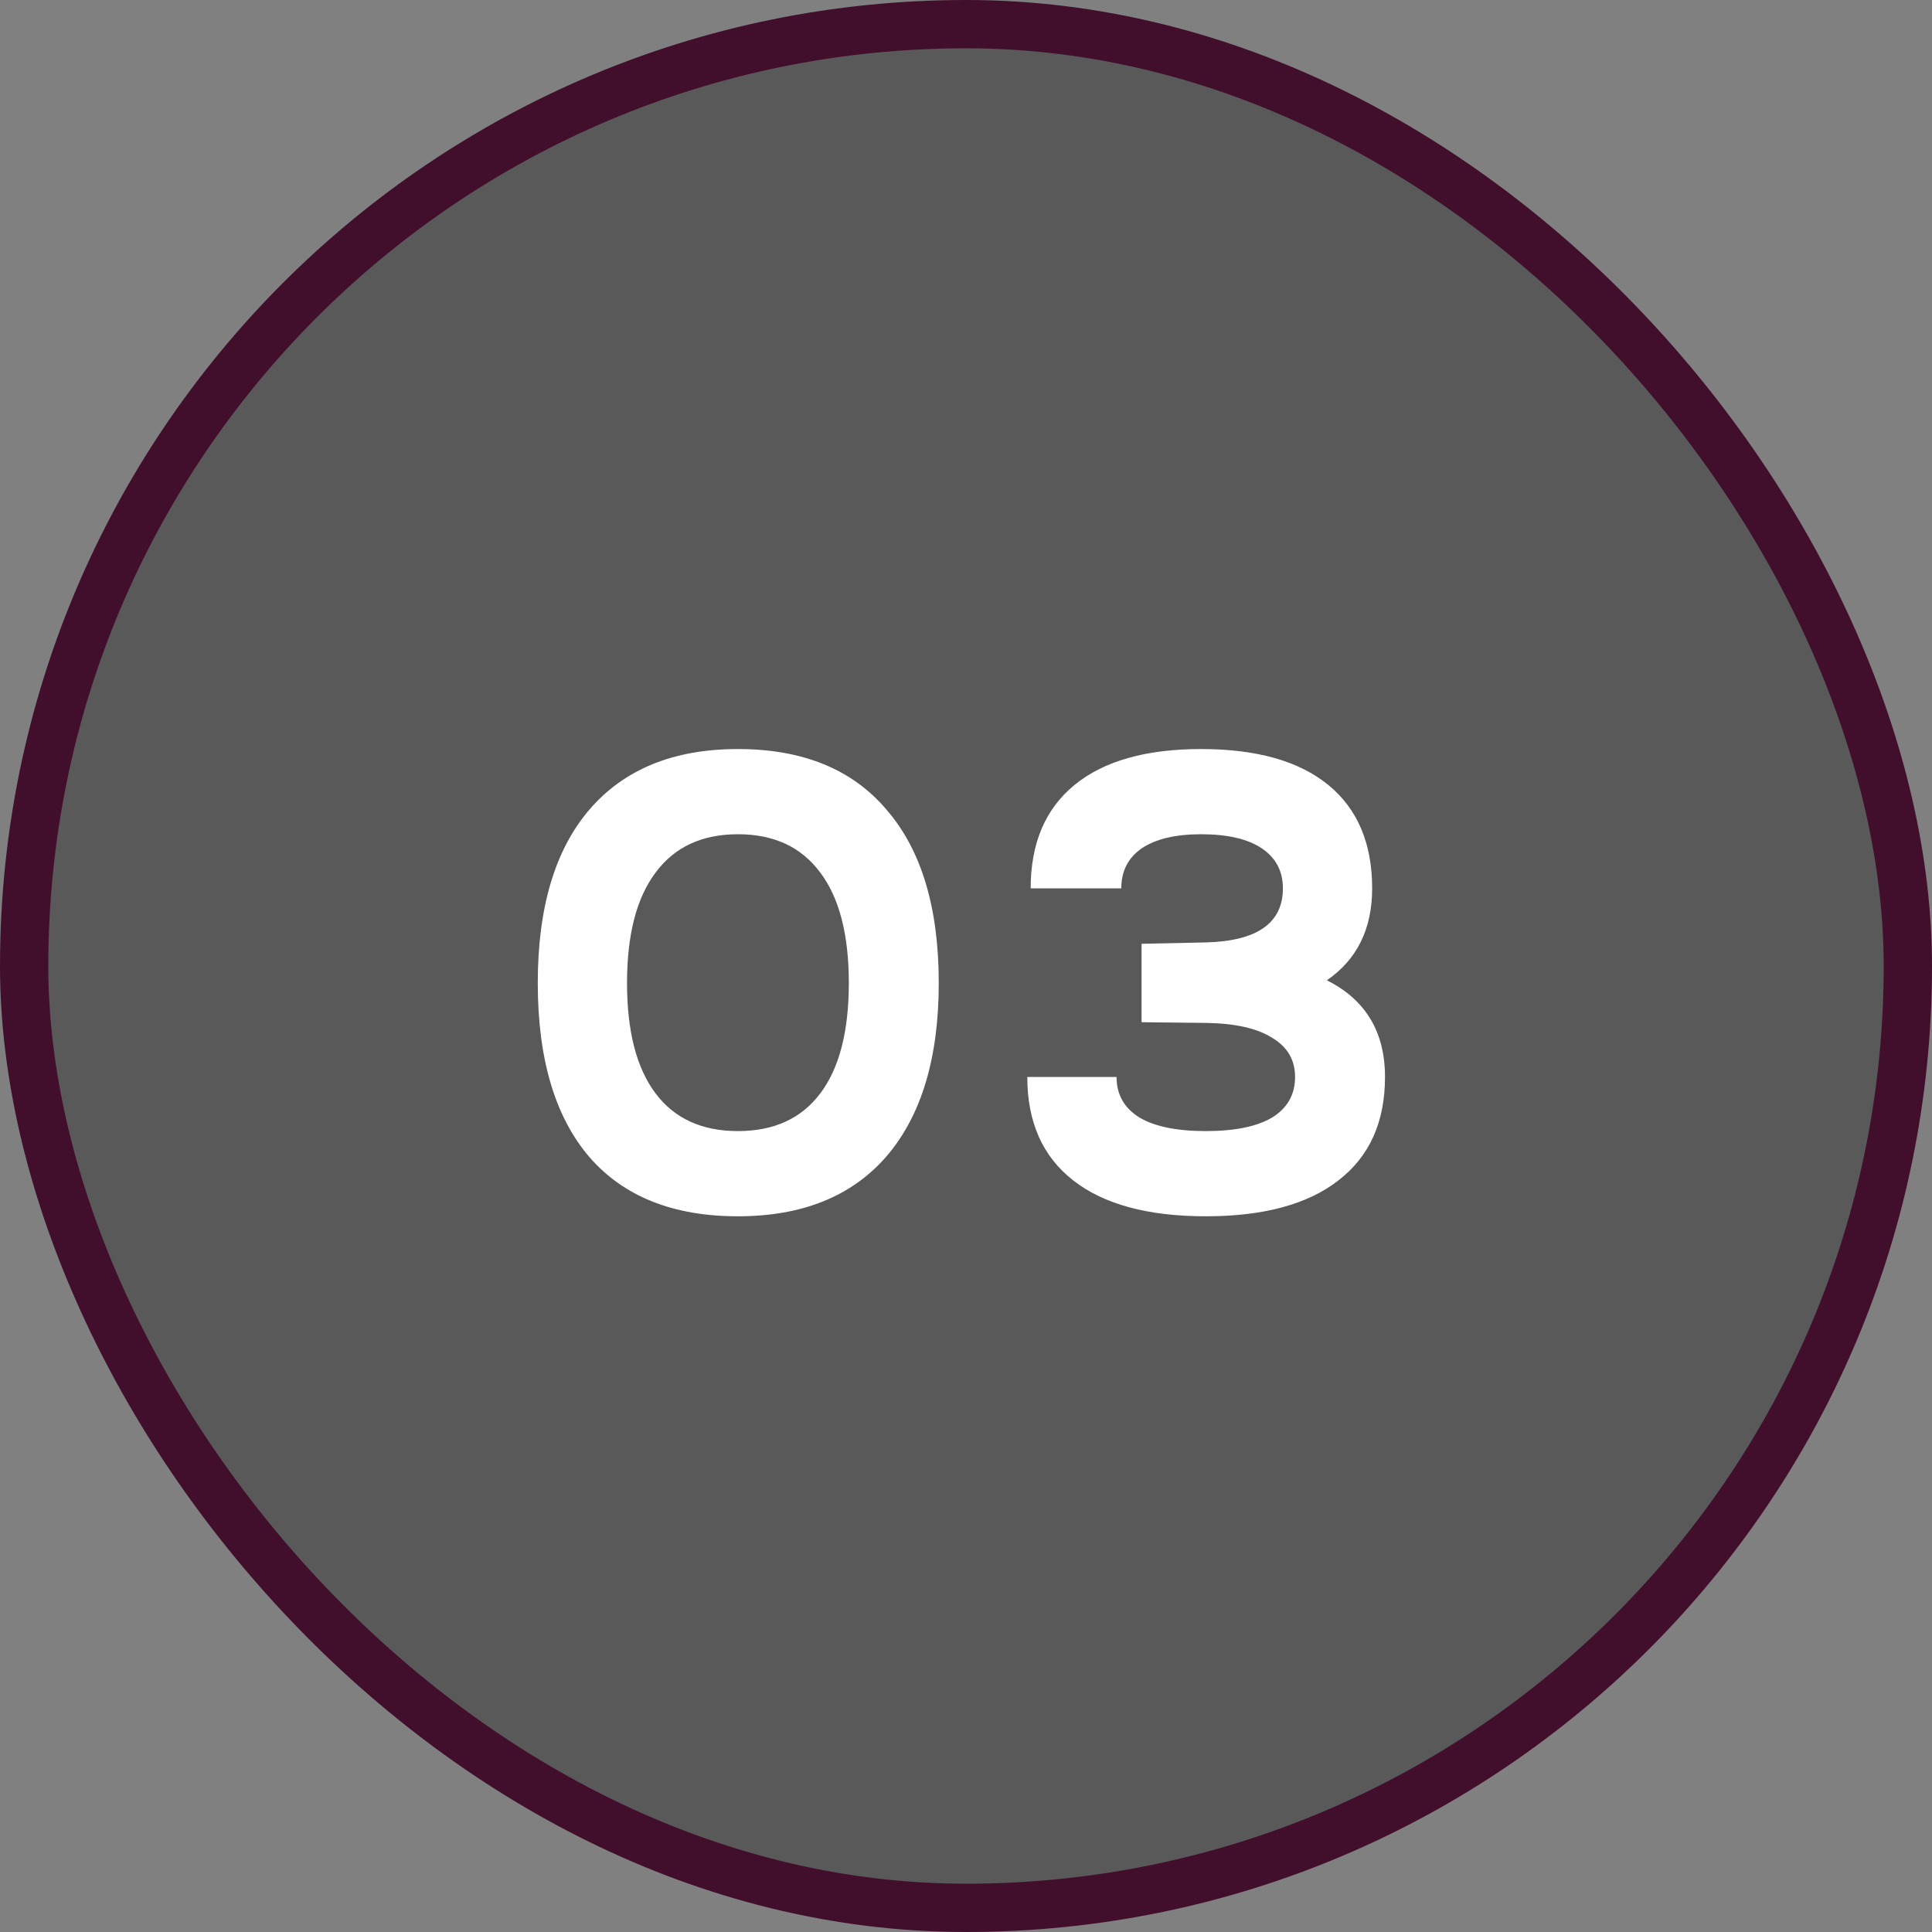
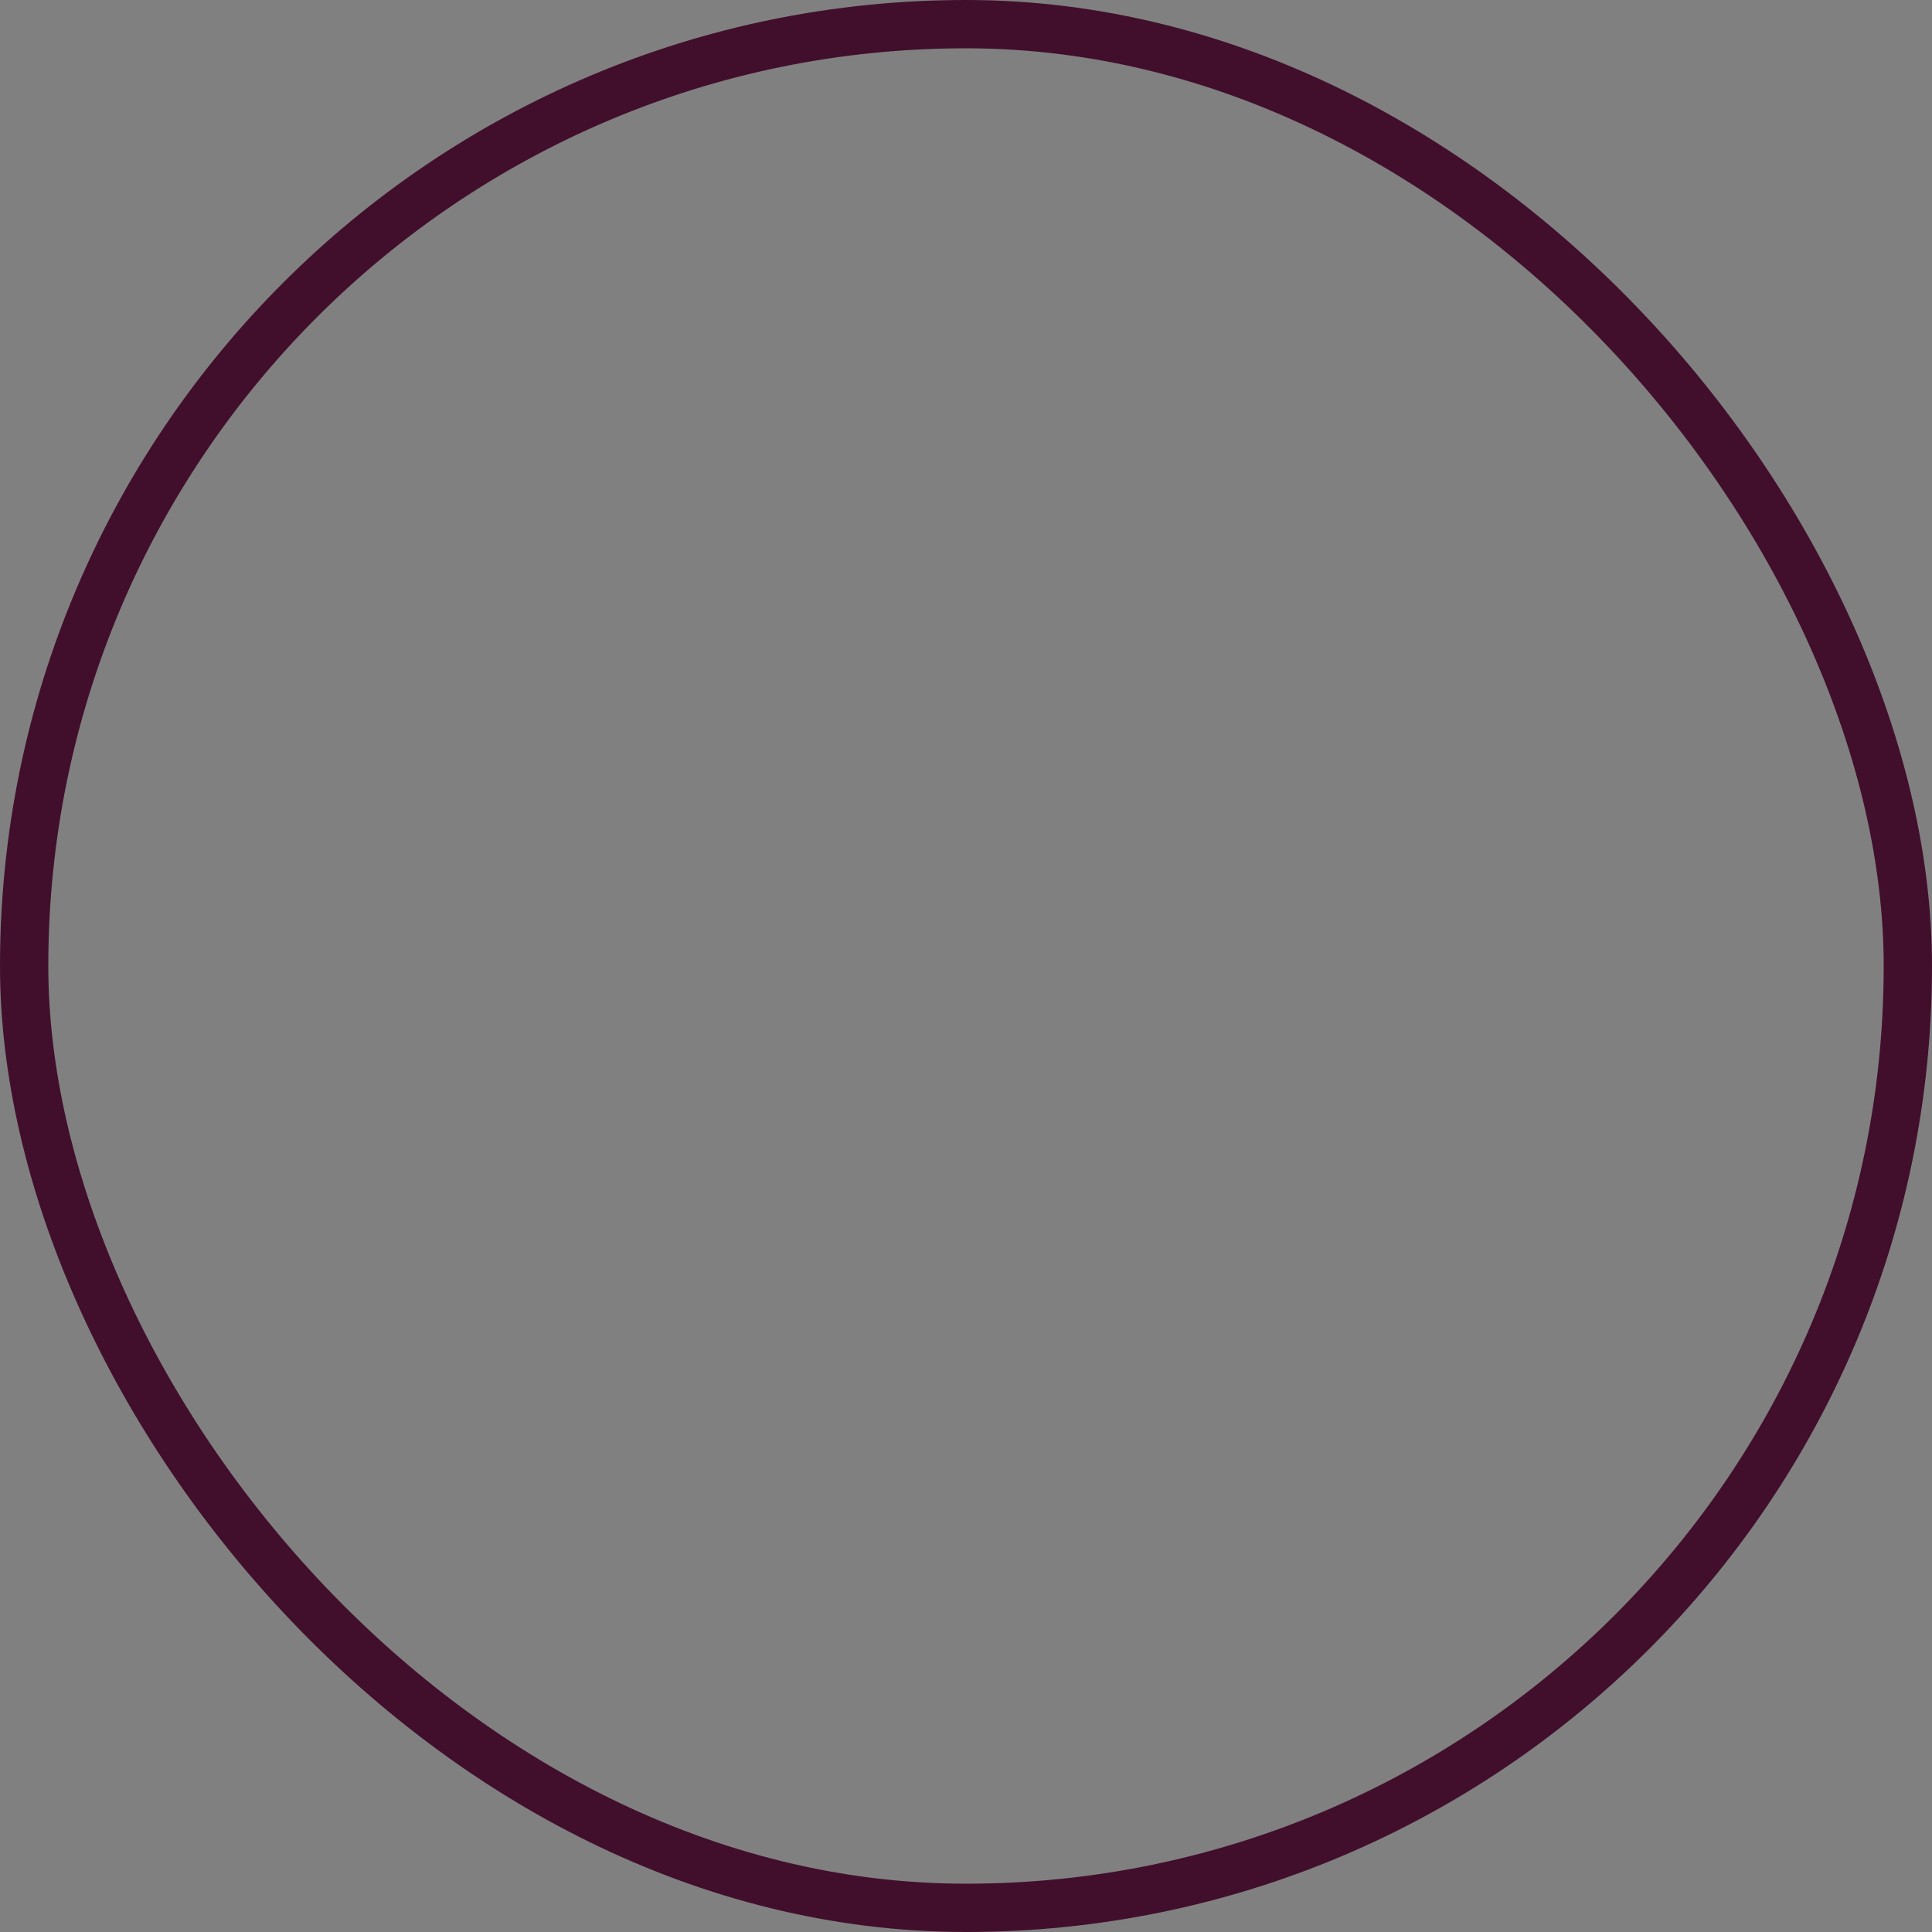
<svg xmlns="http://www.w3.org/2000/svg" width="40" height="40" viewBox="0 0 40 40" fill="none">
  <rect x="0" y="0" width="40" height="40" fill="#808080" stroke="none" />
-   <rect x="0.5" y="0.5" width="39" height="39" rx="19.5" fill="#595959" />
  <rect x="0.5" y="0.5" width="39" height="39" rx="19.5" stroke="#410F2C" />
-   <path d="M15.278 25.182C13.934 25.182 12.907 24.771 12.198 23.95C11.489 23.119 11.134 21.92 11.134 20.352C11.134 18.793 11.489 17.599 12.198 16.768C12.917 15.928 13.943 15.508 15.278 15.508C16.622 15.508 17.649 15.928 18.358 16.768C19.077 17.599 19.436 18.793 19.436 20.352C19.436 21.901 19.077 23.096 18.358 23.936C17.639 24.767 16.613 25.182 15.278 25.182ZM12.982 20.352C12.982 21.351 13.178 22.111 13.57 22.634C13.962 23.157 14.531 23.418 15.278 23.418C16.025 23.418 16.594 23.157 16.986 22.634C17.378 22.111 17.574 21.351 17.574 20.352C17.574 19.353 17.378 18.593 16.986 18.07C16.594 17.538 16.025 17.272 15.278 17.272C14.531 17.272 13.962 17.538 13.57 18.07C13.178 18.593 12.982 19.353 12.982 20.352ZM23.117 22.298C23.117 22.662 23.275 22.942 23.593 23.138C23.91 23.325 24.367 23.418 24.965 23.418C25.562 23.418 26.019 23.325 26.337 23.138C26.654 22.942 26.813 22.662 26.813 22.298C26.813 21.943 26.654 21.673 26.337 21.486C26.029 21.29 25.571 21.187 24.965 21.178L23.635 21.164V19.54L24.965 19.512C26.029 19.484 26.561 19.111 26.561 18.392C26.561 18.037 26.416 17.762 26.127 17.566C25.837 17.37 25.417 17.272 24.867 17.272C24.335 17.272 23.924 17.37 23.635 17.566C23.355 17.762 23.215 18.037 23.215 18.392H21.339C21.339 17.459 21.642 16.745 22.249 16.25C22.855 15.755 23.728 15.508 24.867 15.508C26.015 15.508 26.892 15.755 27.499 16.25C28.105 16.745 28.409 17.459 28.409 18.392C28.409 19.232 28.096 19.867 27.471 20.296C28.273 20.697 28.675 21.365 28.675 22.298C28.675 23.231 28.353 23.945 27.709 24.44C27.074 24.935 26.159 25.182 24.965 25.182C23.77 25.182 22.855 24.935 22.221 24.44C21.586 23.945 21.269 23.231 21.269 22.298H23.117Z" fill="white" />
</svg>